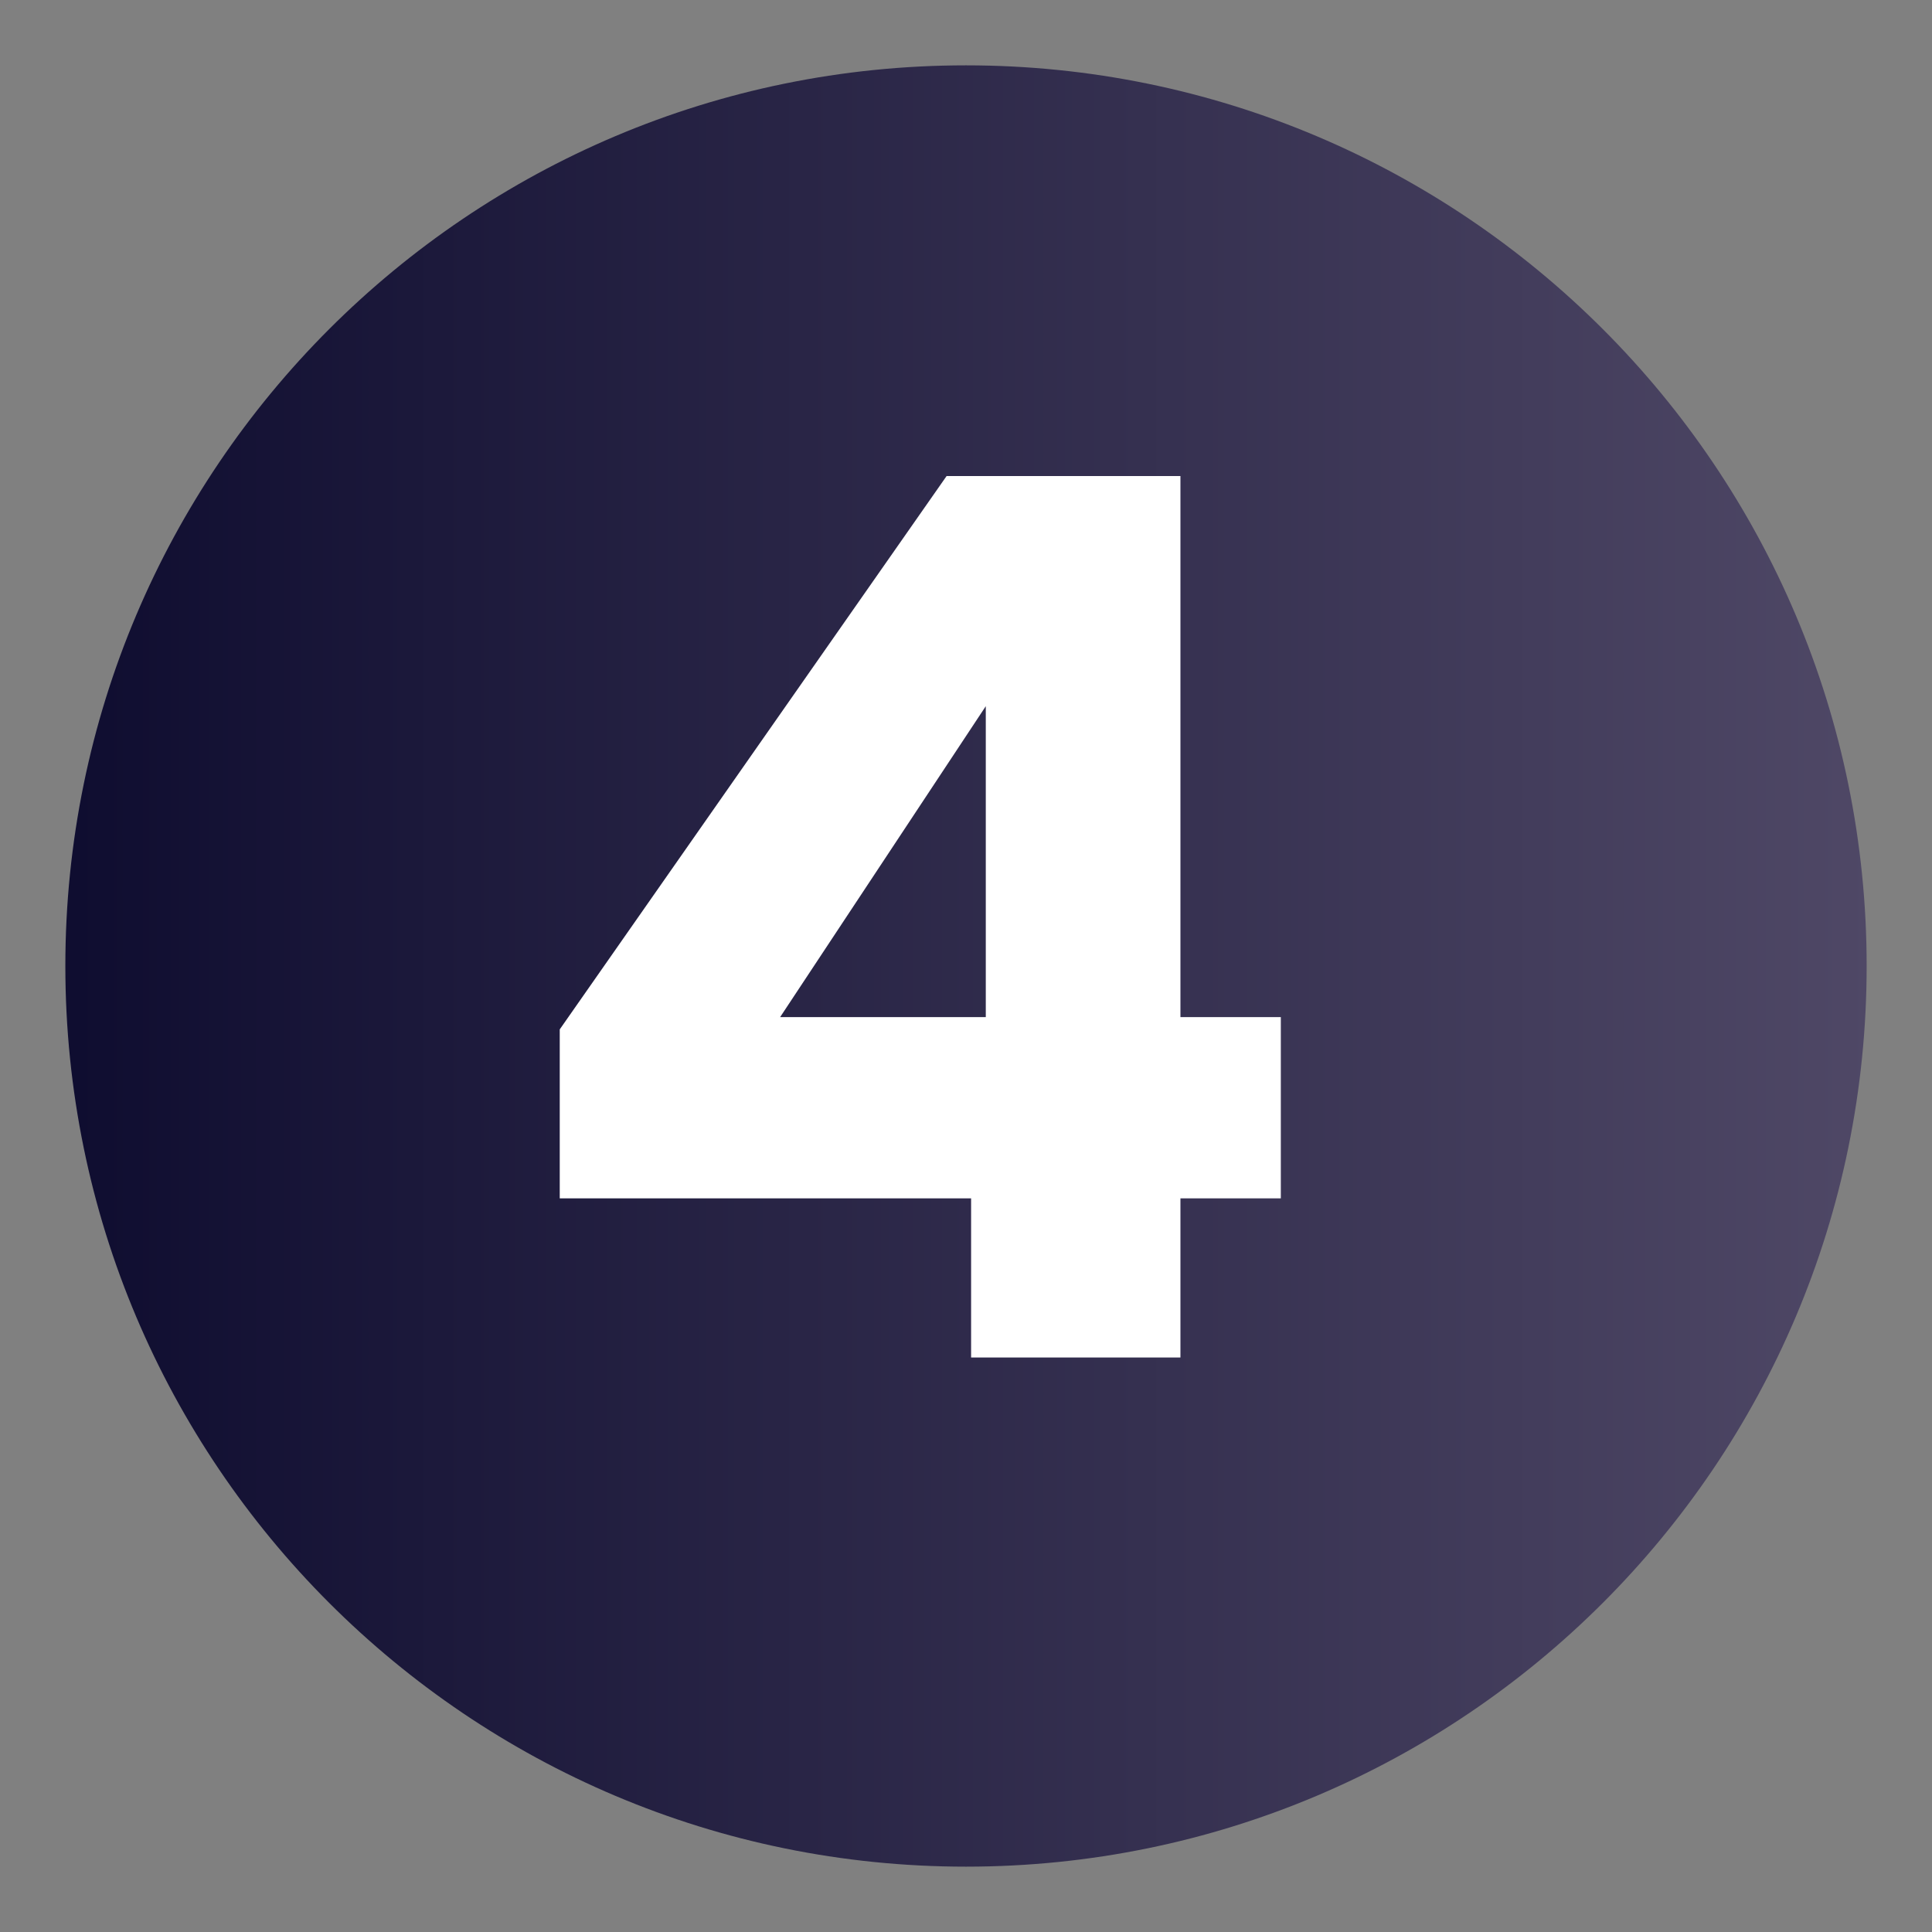
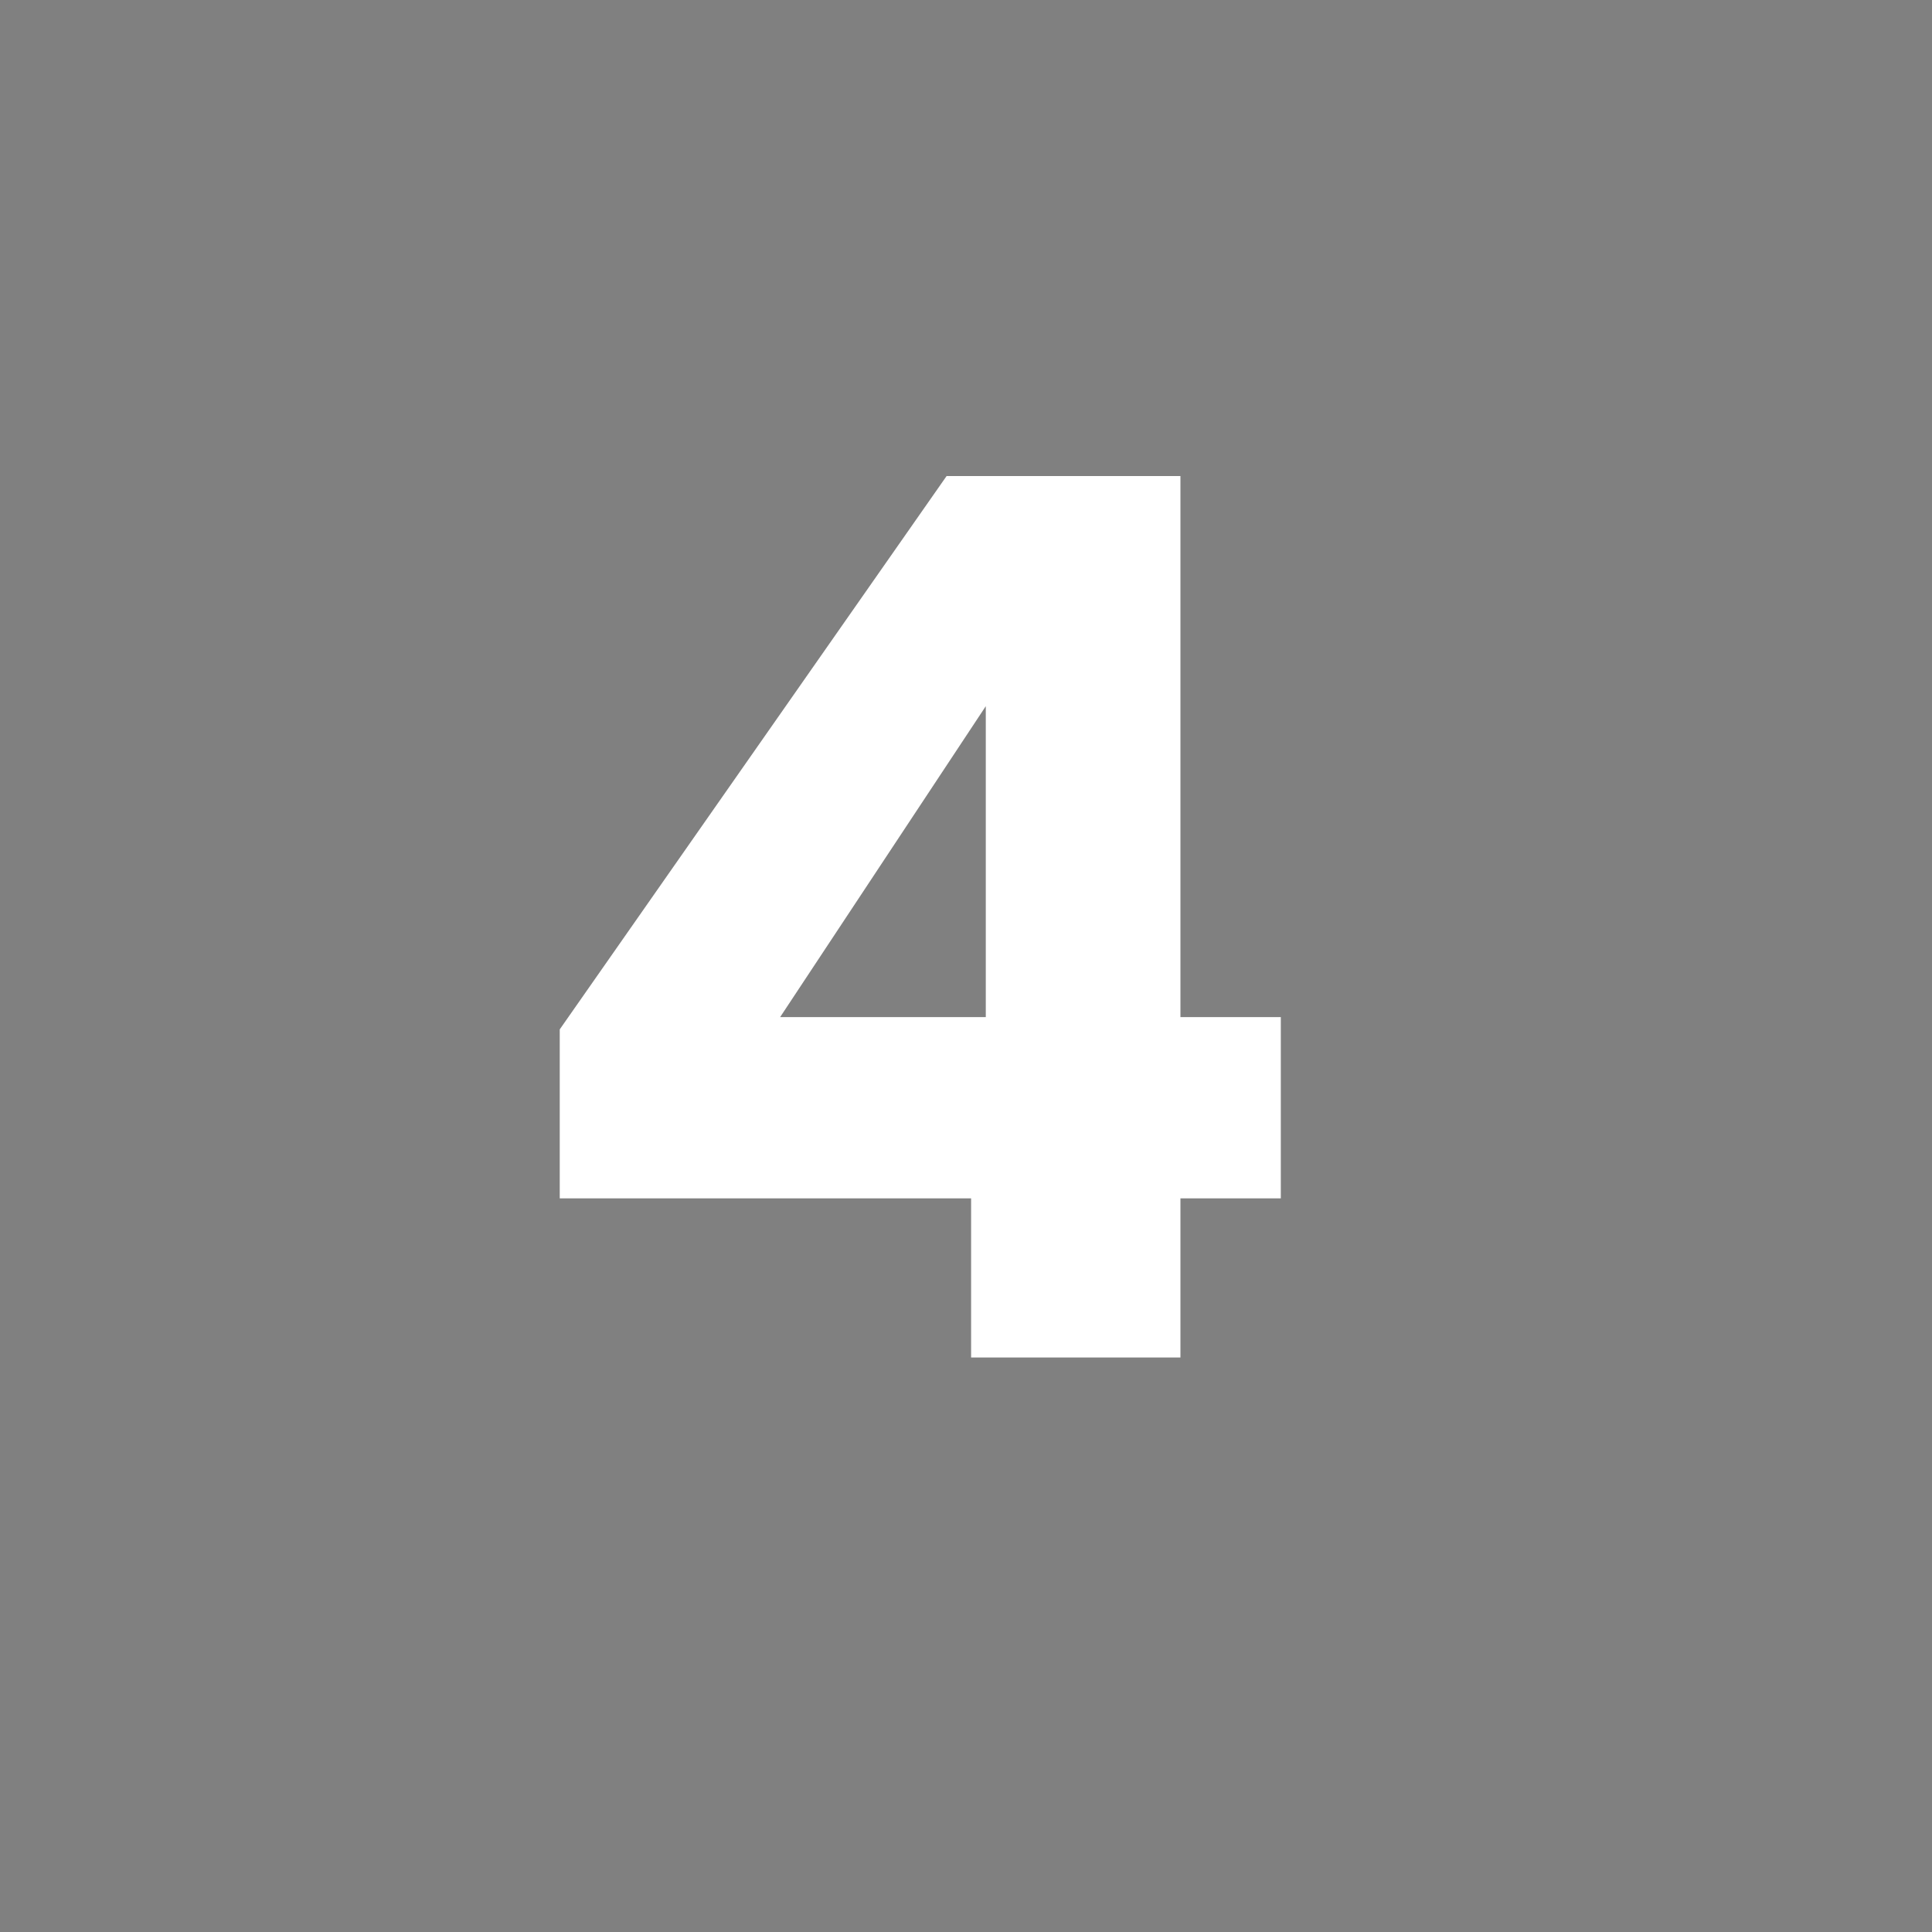
<svg xmlns="http://www.w3.org/2000/svg" width="2000" zoomAndPan="magnify" viewBox="0 0 1500 1500" height="2000" preserveAspectRatio="xMidYMid meet" version="1.0">
  <rect x="0" y="0" width="1500" height="1500" fill="#808080" stroke="none" />
  <defs>
    <g />
    <clipPath id="c75fc9f79d">
-       <path d="M 50.734 50.734 L 1449.266 50.734 L 1449.266 1449.266 L 50.734 1449.266 Z M 50.734 50.734 " clip-rule="nonzero" />
-     </clipPath>
+       </clipPath>
    <clipPath id="65bcc3c715">
-       <path d="M 750 50.734 C 363.809 50.734 50.734 363.809 50.734 750 C 50.734 1136.191 363.809 1449.266 750 1449.266 C 1136.191 1449.266 1449.266 1136.191 1449.266 750 C 1449.266 363.809 1136.191 50.734 750 50.734 Z M 750 50.734 " clip-rule="nonzero" />
-     </clipPath>
+       </clipPath>
    <clipPath id="a3805c0173">
-       <path d="M 0.734 0.734 L 1399.266 0.734 L 1399.266 1399.266 L 0.734 1399.266 Z M 0.734 0.734 " clip-rule="nonzero" />
-     </clipPath>
+       </clipPath>
    <clipPath id="227460c198">
-       <path d="M 700 0.734 C 313.809 0.734 0.734 313.809 0.734 700 C 0.734 1086.191 313.809 1399.266 700 1399.266 C 1086.191 1399.266 1399.266 1086.191 1399.266 700 C 1399.266 313.809 1086.191 0.734 700 0.734 Z M 700 0.734 " clip-rule="nonzero" />
-     </clipPath>
+       </clipPath>
    <linearGradient x1="0" gradientTransform="matrix(5.463, 0, 0, 5.463, 0.735, 0.735)" y1="128" x2="256" gradientUnits="userSpaceOnUse" y2="128" id="12a624e91b">
      <stop stop-opacity="1" stop-color="rgb(5.879%, 5.099%, 18.819%)" offset="0" />
      <stop stop-opacity="1" stop-color="rgb(5.977%, 5.19%, 18.901%)" offset="0.008" />
      <stop stop-opacity="1" stop-color="rgb(6.174%, 5.37%, 19.067%)" offset="0.016" />
      <stop stop-opacity="1" stop-color="rgb(6.369%, 5.551%, 19.232%)" offset="0.023" />
      <stop stop-opacity="1" stop-color="rgb(6.566%, 5.731%, 19.398%)" offset="0.031" />
      <stop stop-opacity="1" stop-color="rgb(6.761%, 5.913%, 19.563%)" offset="0.039" />
      <stop stop-opacity="1" stop-color="rgb(6.958%, 6.093%, 19.73%)" offset="0.047" />
      <stop stop-opacity="1" stop-color="rgb(7.153%, 6.274%, 19.894%)" offset="0.055" />
      <stop stop-opacity="1" stop-color="rgb(7.35%, 6.454%, 20.059%)" offset="0.062" />
      <stop stop-opacity="1" stop-color="rgb(7.545%, 6.636%, 20.226%)" offset="0.07" />
      <stop stop-opacity="1" stop-color="rgb(7.742%, 6.816%, 20.39%)" offset="0.078" />
      <stop stop-opacity="1" stop-color="rgb(7.938%, 6.998%, 20.557%)" offset="0.086" />
      <stop stop-opacity="1" stop-color="rgb(8.134%, 7.178%, 20.721%)" offset="0.094" />
      <stop stop-opacity="1" stop-color="rgb(8.33%, 7.359%, 20.888%)" offset="0.102" />
      <stop stop-opacity="1" stop-color="rgb(8.527%, 7.539%, 21.053%)" offset="0.109" />
      <stop stop-opacity="1" stop-color="rgb(8.722%, 7.721%, 21.219%)" offset="0.117" />
      <stop stop-opacity="1" stop-color="rgb(8.919%, 7.901%, 21.384%)" offset="0.125" />
      <stop stop-opacity="1" stop-color="rgb(9.114%, 8.081%, 21.548%)" offset="0.133" />
      <stop stop-opacity="1" stop-color="rgb(9.311%, 8.263%, 21.715%)" offset="0.141" />
      <stop stop-opacity="1" stop-color="rgb(9.506%, 8.443%, 21.88%)" offset="0.148" />
      <stop stop-opacity="1" stop-color="rgb(9.703%, 8.624%, 22.046%)" offset="0.156" />
      <stop stop-opacity="1" stop-color="rgb(9.898%, 8.804%, 22.211%)" offset="0.164" />
      <stop stop-opacity="1" stop-color="rgb(10.095%, 8.986%, 22.377%)" offset="0.172" />
      <stop stop-opacity="1" stop-color="rgb(10.291%, 9.166%, 22.542%)" offset="0.18" />
      <stop stop-opacity="1" stop-color="rgb(10.487%, 9.348%, 22.708%)" offset="0.188" />
      <stop stop-opacity="1" stop-color="rgb(10.683%, 9.528%, 22.873%)" offset="0.195" />
      <stop stop-opacity="1" stop-color="rgb(10.88%, 9.709%, 23.038%)" offset="0.203" />
      <stop stop-opacity="1" stop-color="rgb(11.075%, 9.889%, 23.204%)" offset="0.211" />
      <stop stop-opacity="1" stop-color="rgb(11.272%, 10.071%, 23.369%)" offset="0.219" />
      <stop stop-opacity="1" stop-color="rgb(11.467%, 10.251%, 23.535%)" offset="0.227" />
      <stop stop-opacity="1" stop-color="rgb(11.664%, 10.432%, 23.7%)" offset="0.234" />
      <stop stop-opacity="1" stop-color="rgb(11.859%, 10.612%, 23.866%)" offset="0.242" />
      <stop stop-opacity="1" stop-color="rgb(12.056%, 10.794%, 24.031%)" offset="0.25" />
      <stop stop-opacity="1" stop-color="rgb(12.251%, 10.974%, 24.197%)" offset="0.258" />
      <stop stop-opacity="1" stop-color="rgb(12.448%, 11.156%, 24.362%)" offset="0.266" />
      <stop stop-opacity="1" stop-color="rgb(12.643%, 11.336%, 24.527%)" offset="0.273" />
      <stop stop-opacity="1" stop-color="rgb(12.84%, 11.517%, 24.693%)" offset="0.281" />
      <stop stop-opacity="1" stop-color="rgb(13.036%, 11.697%, 24.858%)" offset="0.289" />
      <stop stop-opacity="1" stop-color="rgb(13.232%, 11.877%, 25.024%)" offset="0.297" />
      <stop stop-opacity="1" stop-color="rgb(13.428%, 12.059%, 25.189%)" offset="0.305" />
      <stop stop-opacity="1" stop-color="rgb(13.625%, 12.239%, 25.356%)" offset="0.312" />
      <stop stop-opacity="1" stop-color="rgb(13.82%, 12.421%, 25.52%)" offset="0.32" />
      <stop stop-opacity="1" stop-color="rgb(14.017%, 12.601%, 25.685%)" offset="0.328" />
      <stop stop-opacity="1" stop-color="rgb(14.214%, 12.782%, 25.851%)" offset="0.336" />
      <stop stop-opacity="1" stop-color="rgb(14.409%, 12.962%, 26.016%)" offset="0.344" />
      <stop stop-opacity="1" stop-color="rgb(14.606%, 13.144%, 26.183%)" offset="0.352" />
      <stop stop-opacity="1" stop-color="rgb(14.801%, 13.324%, 26.347%)" offset="0.359" />
      <stop stop-opacity="1" stop-color="rgb(14.998%, 13.506%, 26.514%)" offset="0.367" />
      <stop stop-opacity="1" stop-color="rgb(15.193%, 13.686%, 26.678%)" offset="0.375" />
      <stop stop-opacity="1" stop-color="rgb(15.39%, 13.867%, 26.845%)" offset="0.383" />
      <stop stop-opacity="1" stop-color="rgb(15.585%, 14.047%, 27.01%)" offset="0.391" />
      <stop stop-opacity="1" stop-color="rgb(15.782%, 14.229%, 27.174%)" offset="0.398" />
      <stop stop-opacity="1" stop-color="rgb(15.977%, 14.409%, 27.341%)" offset="0.406" />
      <stop stop-opacity="1" stop-color="rgb(16.174%, 14.59%, 27.505%)" offset="0.414" />
      <stop stop-opacity="1" stop-color="rgb(16.37%, 14.771%, 27.672%)" offset="0.422" />
      <stop stop-opacity="1" stop-color="rgb(16.566%, 14.952%, 27.837%)" offset="0.43" />
      <stop stop-opacity="1" stop-color="rgb(16.762%, 15.132%, 28.003%)" offset="0.438" />
      <stop stop-opacity="1" stop-color="rgb(16.959%, 15.314%, 28.168%)" offset="0.445" />
      <stop stop-opacity="1" stop-color="rgb(17.154%, 15.494%, 28.334%)" offset="0.453" />
      <stop stop-opacity="1" stop-color="rgb(17.351%, 15.674%, 28.499%)" offset="0.461" />
      <stop stop-opacity="1" stop-color="rgb(17.546%, 15.855%, 28.664%)" offset="0.469" />
      <stop stop-opacity="1" stop-color="rgb(17.743%, 16.035%, 28.83%)" offset="0.477" />
      <stop stop-opacity="1" stop-color="rgb(17.938%, 16.217%, 28.995%)" offset="0.484" />
      <stop stop-opacity="1" stop-color="rgb(18.135%, 16.397%, 29.161%)" offset="0.492" />
      <stop stop-opacity="1" stop-color="rgb(18.33%, 16.579%, 29.326%)" offset="0.5" />
      <stop stop-opacity="1" stop-color="rgb(18.527%, 16.759%, 29.492%)" offset="0.508" />
      <stop stop-opacity="1" stop-color="rgb(18.723%, 16.94%, 29.657%)" offset="0.516" />
      <stop stop-opacity="1" stop-color="rgb(18.919%, 17.12%, 29.823%)" offset="0.523" />
      <stop stop-opacity="1" stop-color="rgb(19.115%, 17.302%, 29.988%)" offset="0.531" />
      <stop stop-opacity="1" stop-color="rgb(19.312%, 17.482%, 30.153%)" offset="0.539" />
      <stop stop-opacity="1" stop-color="rgb(19.507%, 17.664%, 30.319%)" offset="0.547" />
      <stop stop-opacity="1" stop-color="rgb(19.704%, 17.844%, 30.484%)" offset="0.555" />
      <stop stop-opacity="1" stop-color="rgb(19.899%, 18.025%, 30.65%)" offset="0.562" />
      <stop stop-opacity="1" stop-color="rgb(20.096%, 18.205%, 30.815%)" offset="0.57" />
      <stop stop-opacity="1" stop-color="rgb(20.291%, 18.387%, 30.981%)" offset="0.578" />
      <stop stop-opacity="1" stop-color="rgb(20.488%, 18.567%, 31.146%)" offset="0.586" />
      <stop stop-opacity="1" stop-color="rgb(20.683%, 18.748%, 31.311%)" offset="0.594" />
      <stop stop-opacity="1" stop-color="rgb(20.88%, 18.929%, 31.477%)" offset="0.602" />
      <stop stop-opacity="1" stop-color="rgb(21.075%, 19.11%, 31.642%)" offset="0.609" />
      <stop stop-opacity="1" stop-color="rgb(21.272%, 19.29%, 31.808%)" offset="0.617" />
      <stop stop-opacity="1" stop-color="rgb(21.468%, 19.472%, 31.973%)" offset="0.625" />
      <stop stop-opacity="1" stop-color="rgb(21.664%, 19.652%, 32.14%)" offset="0.633" />
      <stop stop-opacity="1" stop-color="rgb(21.86%, 19.832%, 32.304%)" offset="0.641" />
      <stop stop-opacity="1" stop-color="rgb(22.057%, 20.013%, 32.471%)" offset="0.648" />
      <stop stop-opacity="1" stop-color="rgb(22.253%, 20.193%, 32.635%)" offset="0.656" />
      <stop stop-opacity="1" stop-color="rgb(22.449%, 20.375%, 32.8%)" offset="0.664" />
      <stop stop-opacity="1" stop-color="rgb(22.646%, 20.555%, 32.967%)" offset="0.672" />
      <stop stop-opacity="1" stop-color="rgb(22.841%, 20.737%, 33.131%)" offset="0.68" />
      <stop stop-opacity="1" stop-color="rgb(23.038%, 20.917%, 33.298%)" offset="0.688" />
      <stop stop-opacity="1" stop-color="rgb(23.233%, 21.098%, 33.463%)" offset="0.695" />
      <stop stop-opacity="1" stop-color="rgb(23.43%, 21.278%, 33.629%)" offset="0.703" />
      <stop stop-opacity="1" stop-color="rgb(23.625%, 21.46%, 33.794%)" offset="0.711" />
      <stop stop-opacity="1" stop-color="rgb(23.822%, 21.64%, 33.96%)" offset="0.719" />
      <stop stop-opacity="1" stop-color="rgb(24.017%, 21.822%, 34.125%)" offset="0.727" />
      <stop stop-opacity="1" stop-color="rgb(24.214%, 22.002%, 34.29%)" offset="0.734" />
      <stop stop-opacity="1" stop-color="rgb(24.409%, 22.183%, 34.456%)" offset="0.742" />
      <stop stop-opacity="1" stop-color="rgb(24.606%, 22.363%, 34.621%)" offset="0.75" />
      <stop stop-opacity="1" stop-color="rgb(24.802%, 22.545%, 34.787%)" offset="0.758" />
      <stop stop-opacity="1" stop-color="rgb(24.998%, 22.725%, 34.952%)" offset="0.766" />
      <stop stop-opacity="1" stop-color="rgb(25.194%, 22.906%, 35.118%)" offset="0.773" />
      <stop stop-opacity="1" stop-color="rgb(25.391%, 23.087%, 35.283%)" offset="0.781" />
      <stop stop-opacity="1" stop-color="rgb(25.586%, 23.268%, 35.449%)" offset="0.789" />
      <stop stop-opacity="1" stop-color="rgb(25.783%, 23.448%, 35.614%)" offset="0.797" />
      <stop stop-opacity="1" stop-color="rgb(25.978%, 23.628%, 35.779%)" offset="0.805" />
      <stop stop-opacity="1" stop-color="rgb(26.175%, 23.81%, 35.945%)" offset="0.812" />
      <stop stop-opacity="1" stop-color="rgb(26.37%, 23.99%, 36.11%)" offset="0.82" />
      <stop stop-opacity="1" stop-color="rgb(26.567%, 24.171%, 36.276%)" offset="0.828" />
      <stop stop-opacity="1" stop-color="rgb(26.762%, 24.352%, 36.441%)" offset="0.836" />
      <stop stop-opacity="1" stop-color="rgb(26.959%, 24.533%, 36.607%)" offset="0.844" />
      <stop stop-opacity="1" stop-color="rgb(27.155%, 24.713%, 36.772%)" offset="0.852" />
      <stop stop-opacity="1" stop-color="rgb(27.351%, 24.895%, 36.938%)" offset="0.859" />
      <stop stop-opacity="1" stop-color="rgb(27.547%, 25.075%, 37.103%)" offset="0.867" />
      <stop stop-opacity="1" stop-color="rgb(27.744%, 25.256%, 37.268%)" offset="0.875" />
      <stop stop-opacity="1" stop-color="rgb(27.939%, 25.436%, 37.434%)" offset="0.883" />
      <stop stop-opacity="1" stop-color="rgb(28.136%, 25.618%, 37.599%)" offset="0.891" />
      <stop stop-opacity="1" stop-color="rgb(28.331%, 25.798%, 37.766%)" offset="0.898" />
      <stop stop-opacity="1" stop-color="rgb(28.528%, 25.98%, 37.93%)" offset="0.906" />
      <stop stop-opacity="1" stop-color="rgb(28.723%, 26.16%, 38.097%)" offset="0.914" />
      <stop stop-opacity="1" stop-color="rgb(28.92%, 26.341%, 38.261%)" offset="0.922" />
      <stop stop-opacity="1" stop-color="rgb(29.115%, 26.521%, 38.426%)" offset="0.93" />
      <stop stop-opacity="1" stop-color="rgb(29.312%, 26.703%, 38.593%)" offset="0.938" />
      <stop stop-opacity="1" stop-color="rgb(29.507%, 26.883%, 38.757%)" offset="0.945" />
      <stop stop-opacity="1" stop-color="rgb(29.704%, 27.065%, 38.924%)" offset="0.953" />
      <stop stop-opacity="1" stop-color="rgb(29.9%, 27.245%, 39.088%)" offset="0.961" />
      <stop stop-opacity="1" stop-color="rgb(30.096%, 27.425%, 39.255%)" offset="0.969" />
      <stop stop-opacity="1" stop-color="rgb(30.293%, 27.606%, 39.42%)" offset="0.977" />
      <stop stop-opacity="1" stop-color="rgb(30.489%, 27.786%, 39.586%)" offset="0.984" />
      <stop stop-opacity="1" stop-color="rgb(30.685%, 27.968%, 39.751%)" offset="0.992" />
      <stop stop-opacity="1" stop-color="rgb(30.881%, 28.148%, 39.915%)" offset="1" />
    </linearGradient>
    <clipPath id="82d82cedf9">
      <rect x="0" width="1400" y="0" height="1400" />
    </clipPath>
  </defs>
  <g clip-path="url(#c75fc9f79d)">
    <g clip-path="url(#65bcc3c715)">
      <g transform="matrix(1, 0, 0, 1, 50, 50)">
        <g clip-path="url(#82d82cedf9)">
          <g clip-path="url(#a3805c0173)">
            <g clip-path="url(#227460c198)">
-               <path fill="url(#12a624e91b)" d="M 0.734 0.734 L 0.734 1399.266 L 1399.266 1399.266 L 1399.266 0.734 Z M 0.734 0.734 " fill-rule="nonzero" />
-             </g>
+               </g>
          </g>
        </g>
      </g>
    </g>
  </g>
  <g fill="#ffffff" fill-opacity="1">
    <g transform="translate(388.005, 1053.949)">
      <g>
        <path d="M 46.578 -123.562 L 46.578 -254.734 L 346.938 -684.359 L 528.484 -684.359 L 528.484 -264.25 L 606.422 -264.25 L 606.422 -123.562 L 528.484 -123.562 L 528.484 0 L 365.953 0 L 365.953 -123.562 Z M 377.359 -505.672 L 217.672 -264.25 L 377.359 -264.25 Z M 377.359 -505.672 " />
      </g>
    </g>
  </g>
</svg>